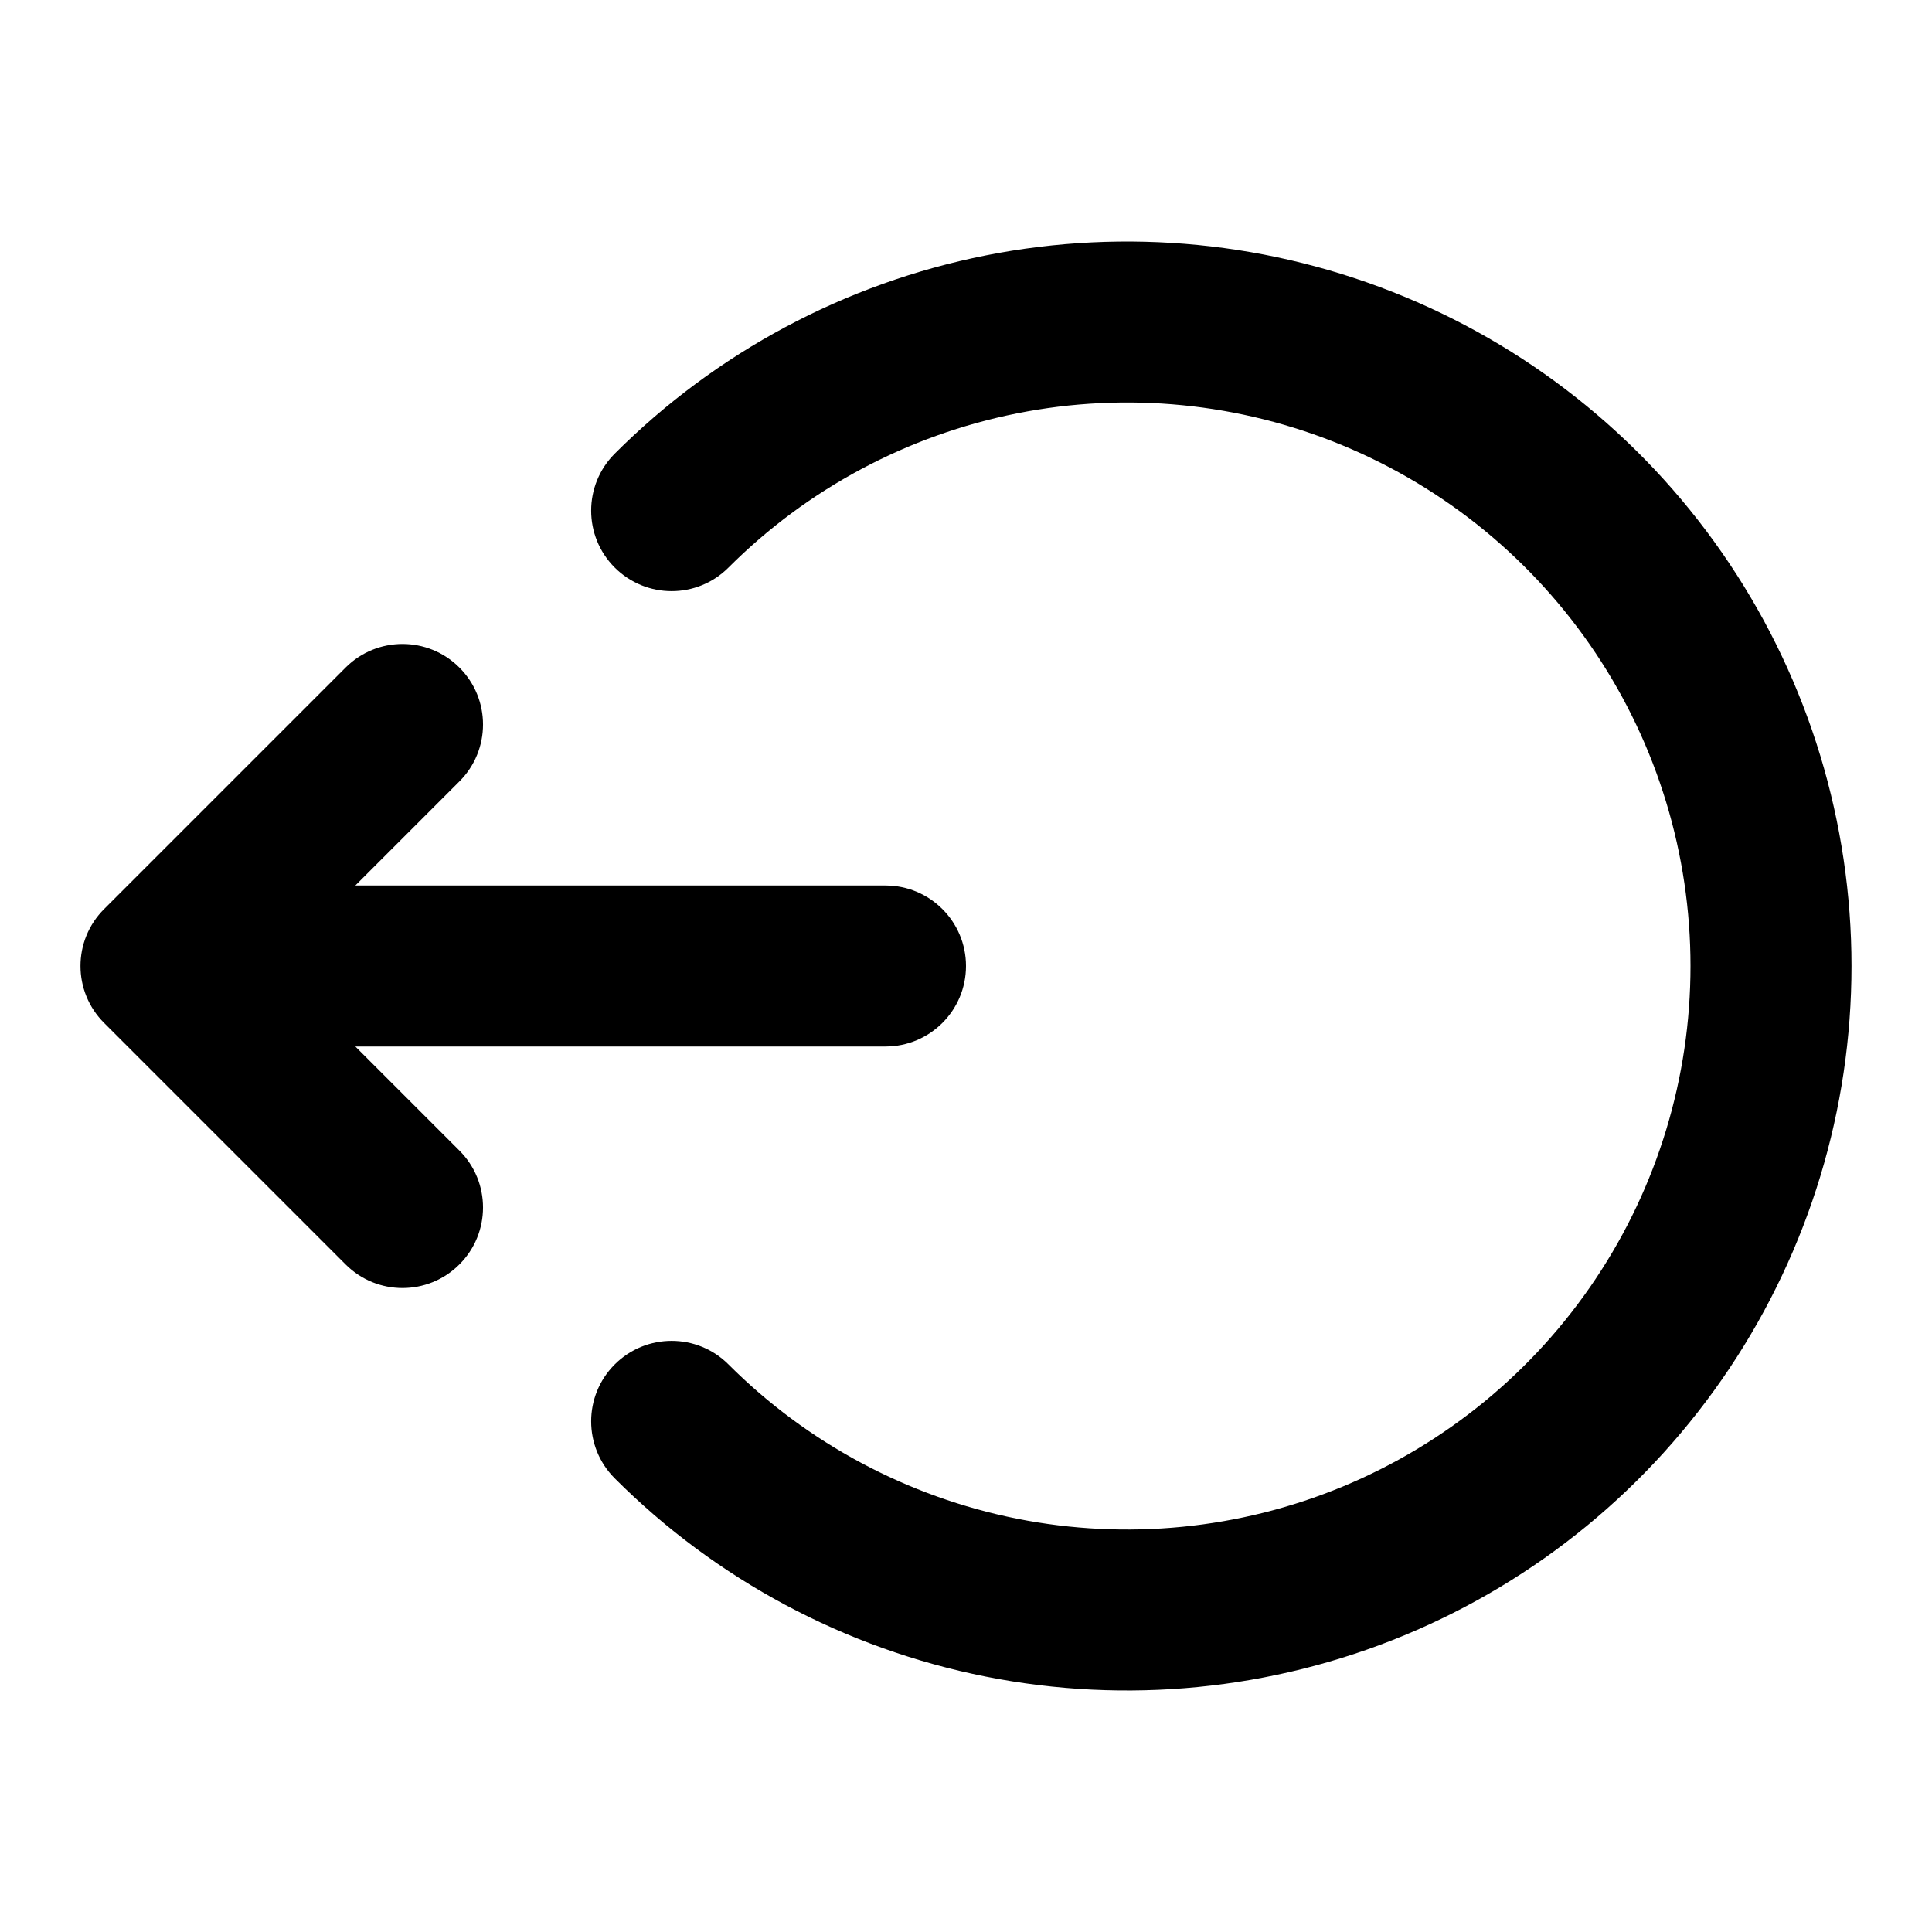
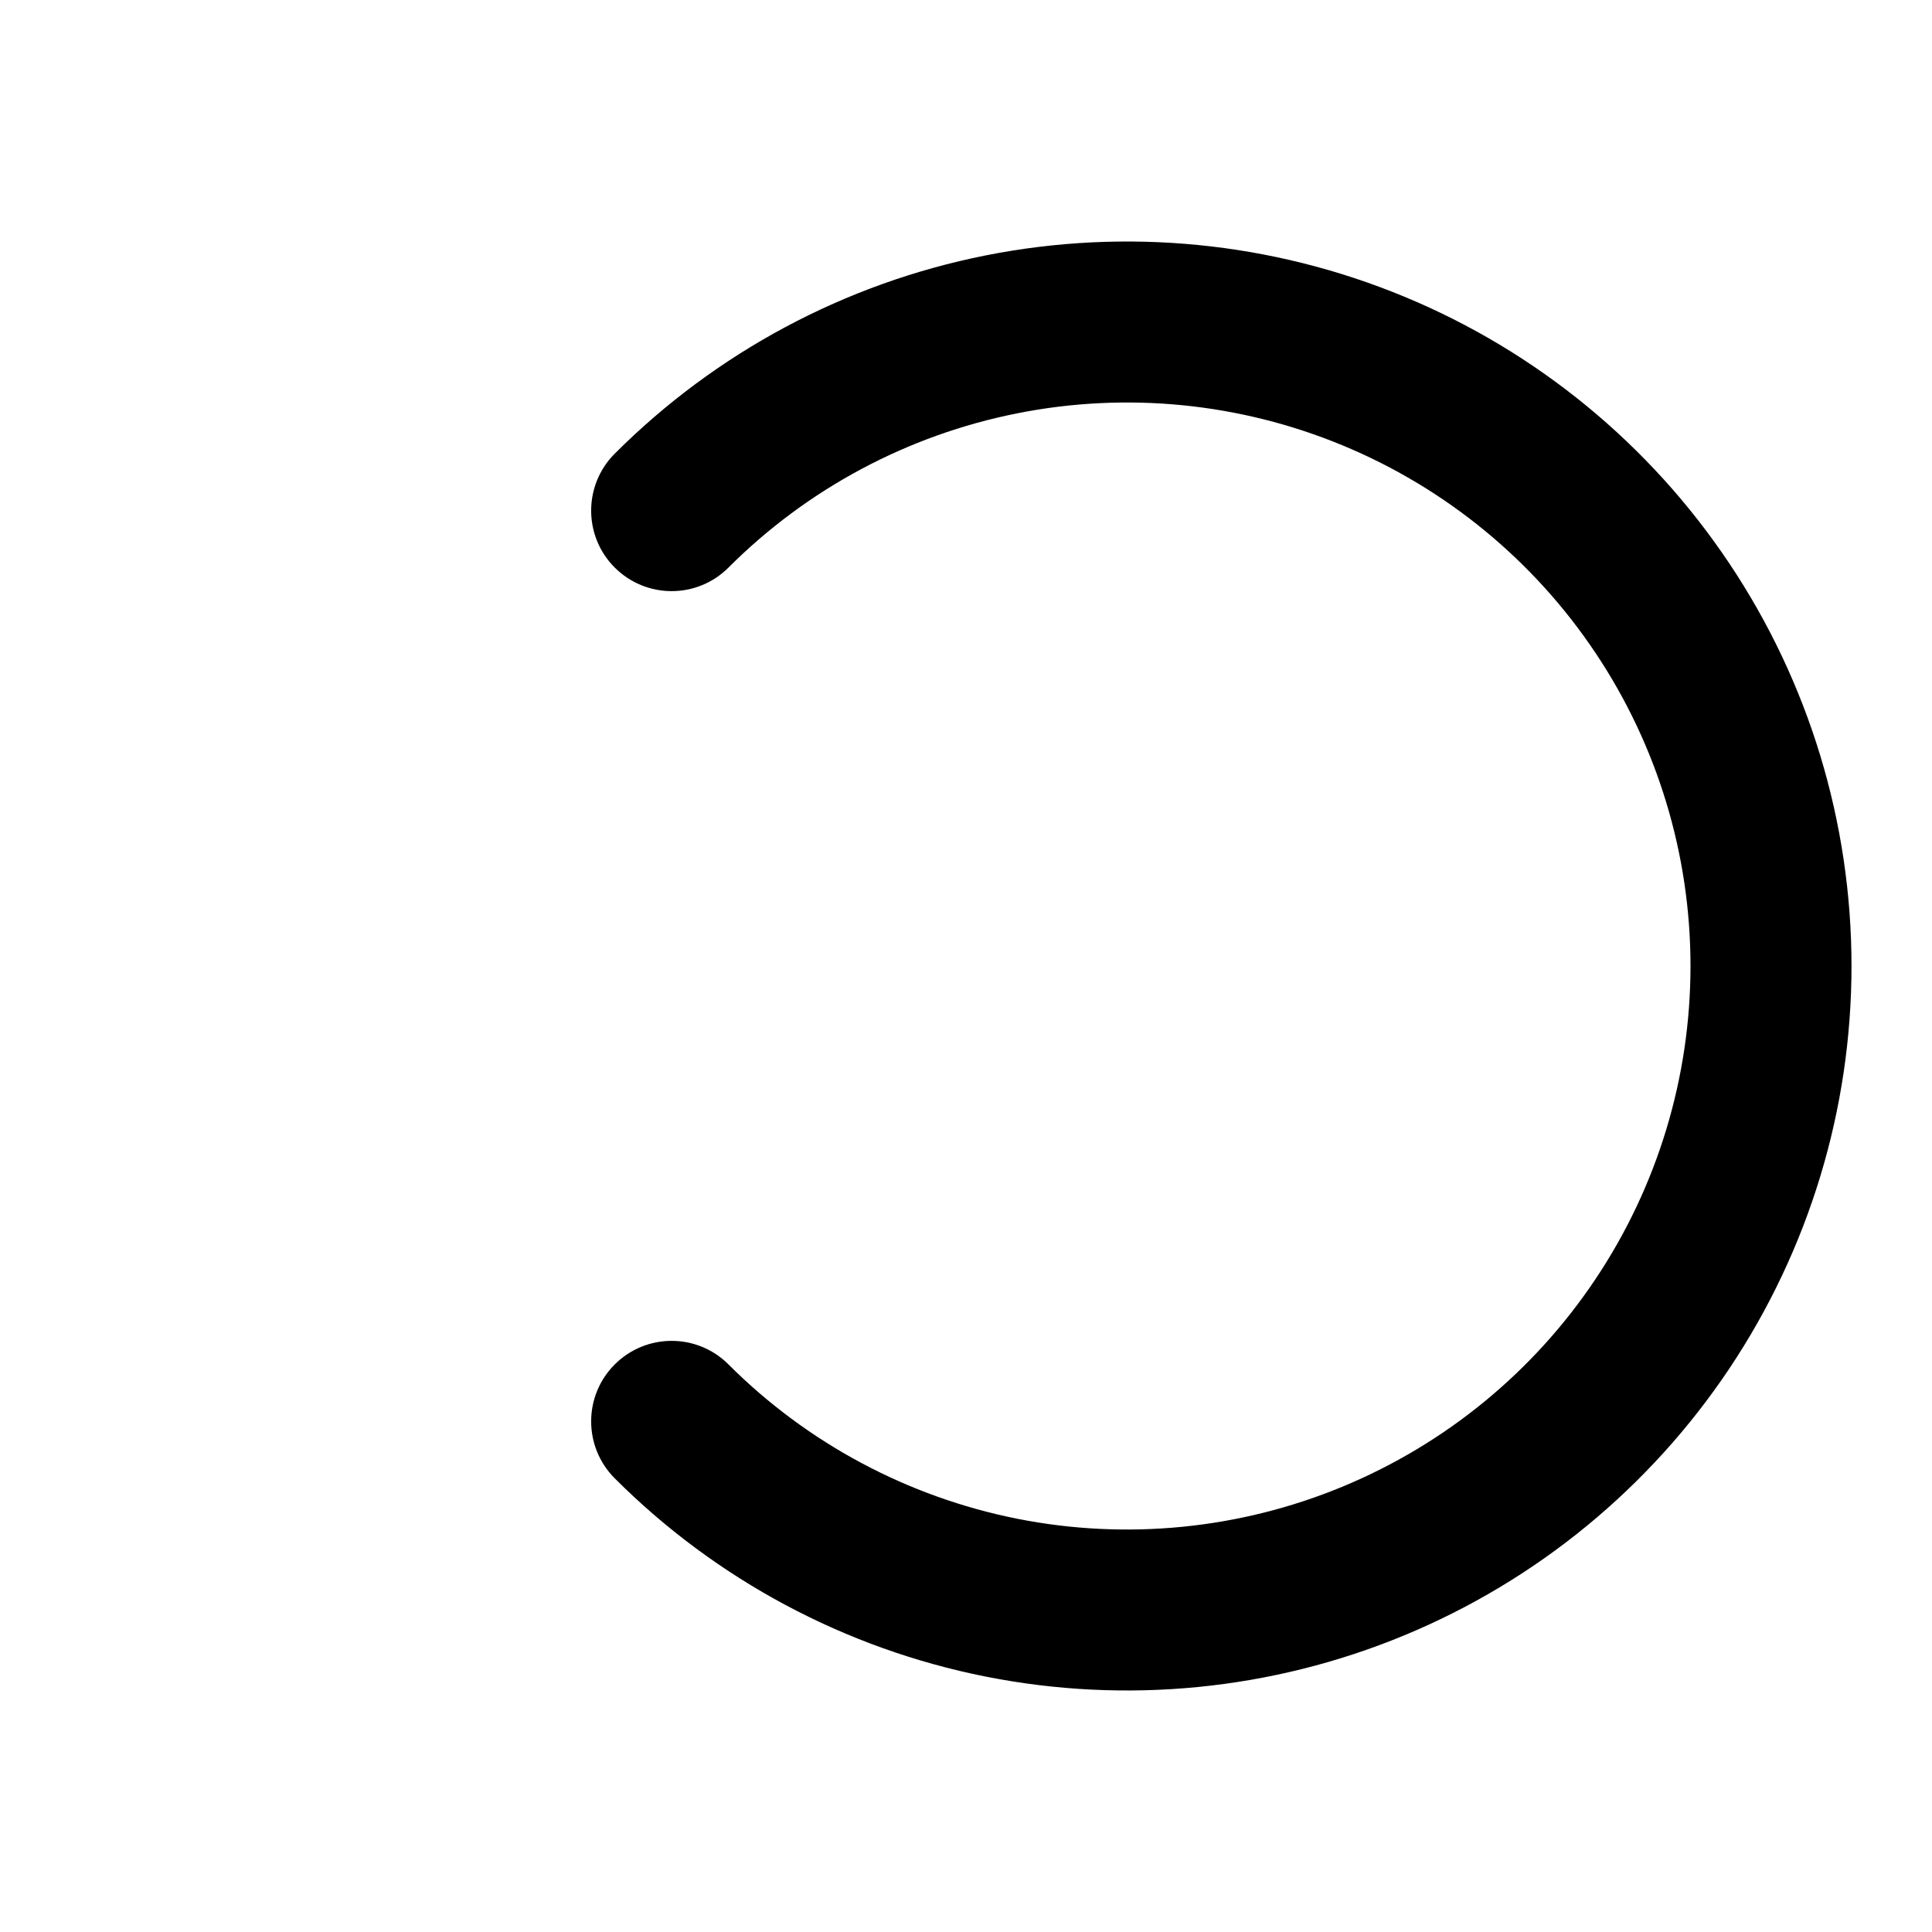
<svg xmlns="http://www.w3.org/2000/svg" width="800px" height="800px" viewBox="0 0 24 24" fill="none">
  <path fill-rule="evenodd" clip-rule="evenodd" d="M12.244 3.173C13.99 2.826 15.8 3.004 17.444 3.685C19.089 4.366 20.494 5.52 21.483 7C22.472 8.48 23 10.22 23 12C23 13.78 22.472 15.52 21.483 17C20.494 18.48 19.089 19.634 17.444 20.315C15.8 20.996 13.99 21.174 12.244 20.827C10.498 20.48 8.895 19.623 7.636 18.364C7.246 17.973 7.246 17.34 7.636 16.95C8.027 16.559 8.66 16.559 9.05 16.95C10.029 17.929 11.277 18.595 12.634 18.866C13.992 19.136 15.4 18.997 16.679 18.467C17.958 17.937 19.051 17.04 19.82 15.889C20.59 14.738 21 13.384 21 12C21 10.616 20.59 9.262 19.82 8.111C19.051 6.96 17.958 6.063 16.679 5.533C15.4 5.003 13.992 4.864 12.634 5.135C11.277 5.405 10.029 6.071 9.05 7.05C8.66 7.441 8.027 7.441 7.636 7.05C7.246 6.66 7.246 6.027 7.636 5.636C8.895 4.377 10.498 3.52 12.244 3.173Z" fill="#000000" />
-   <path fill-rule="evenodd" clip-rule="evenodd" d="M5.707 8.293C6.098 8.683 6.098 9.317 5.707 9.707L4.414 11H11C11.552 11 12 11.448 12 12C12 12.552 11.552 13 11 13H4.414L5.707 14.293C6.098 14.683 6.098 15.317 5.707 15.707C5.317 16.098 4.683 16.098 4.293 15.707L1.293 12.707C0.902 12.317 0.902 11.683 1.293 11.293L4.293 8.293C4.683 7.902 5.317 7.902 5.707 8.293Z" fill="#000000" />
</svg>